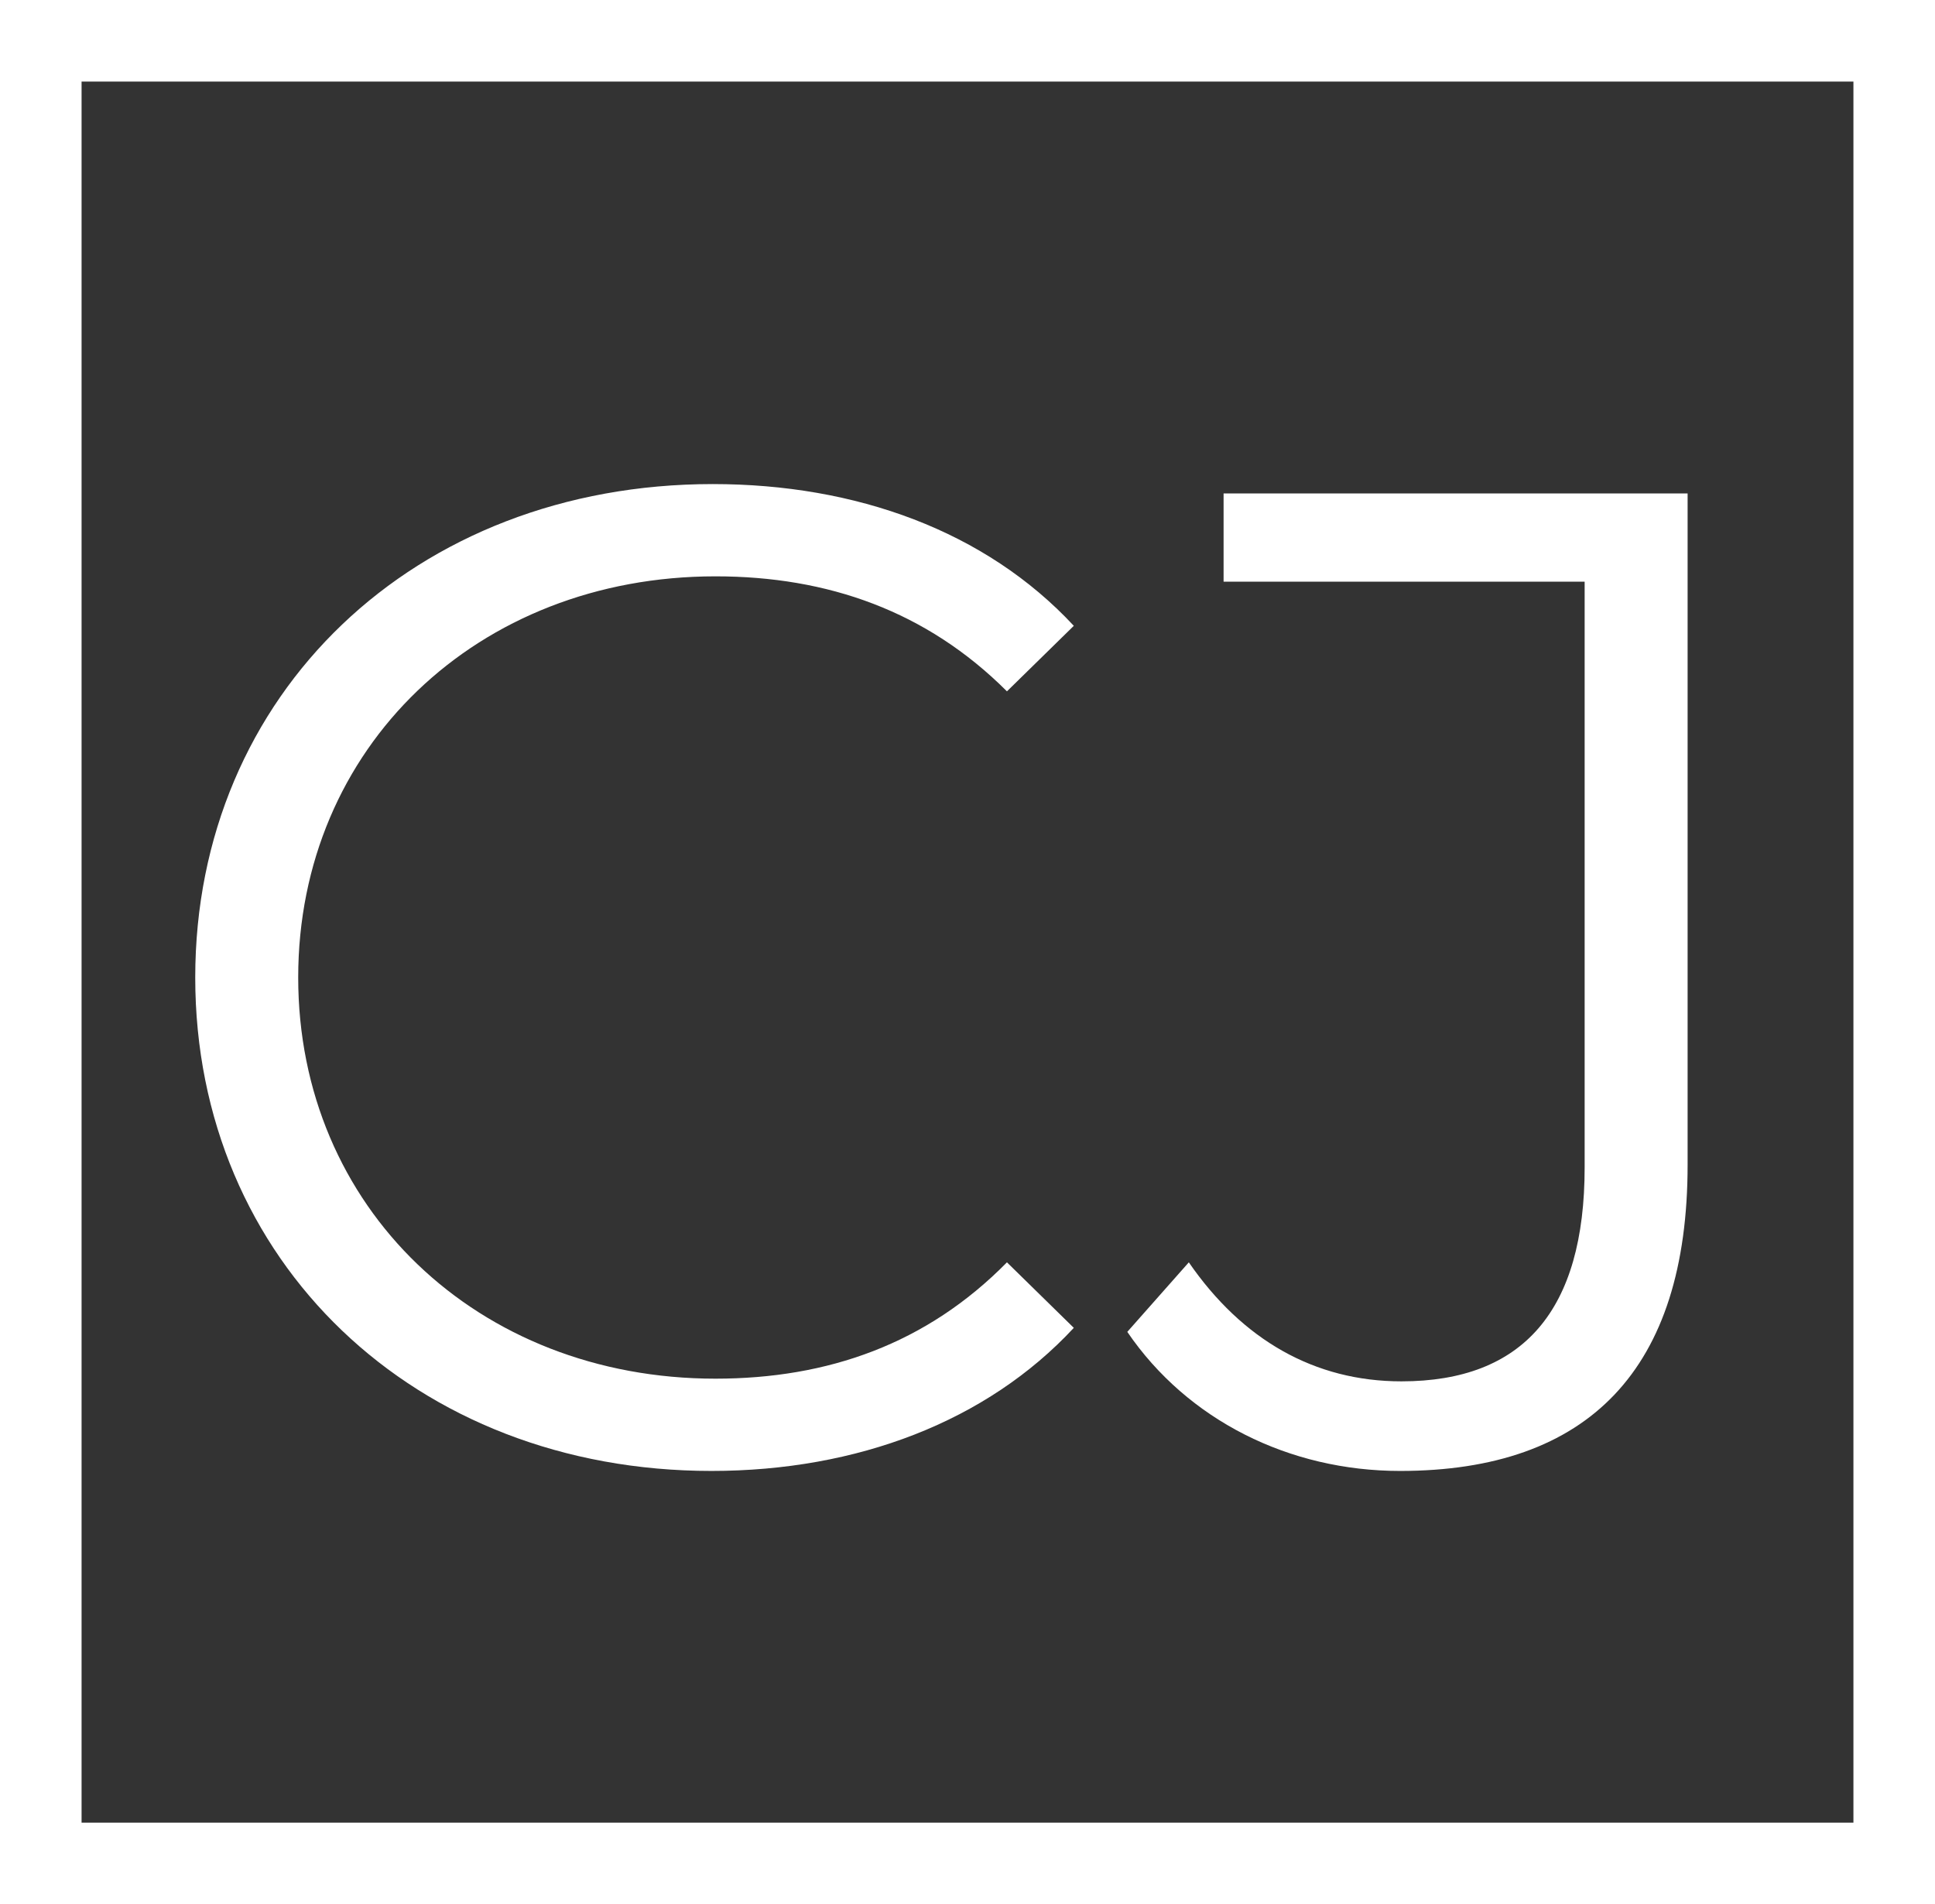
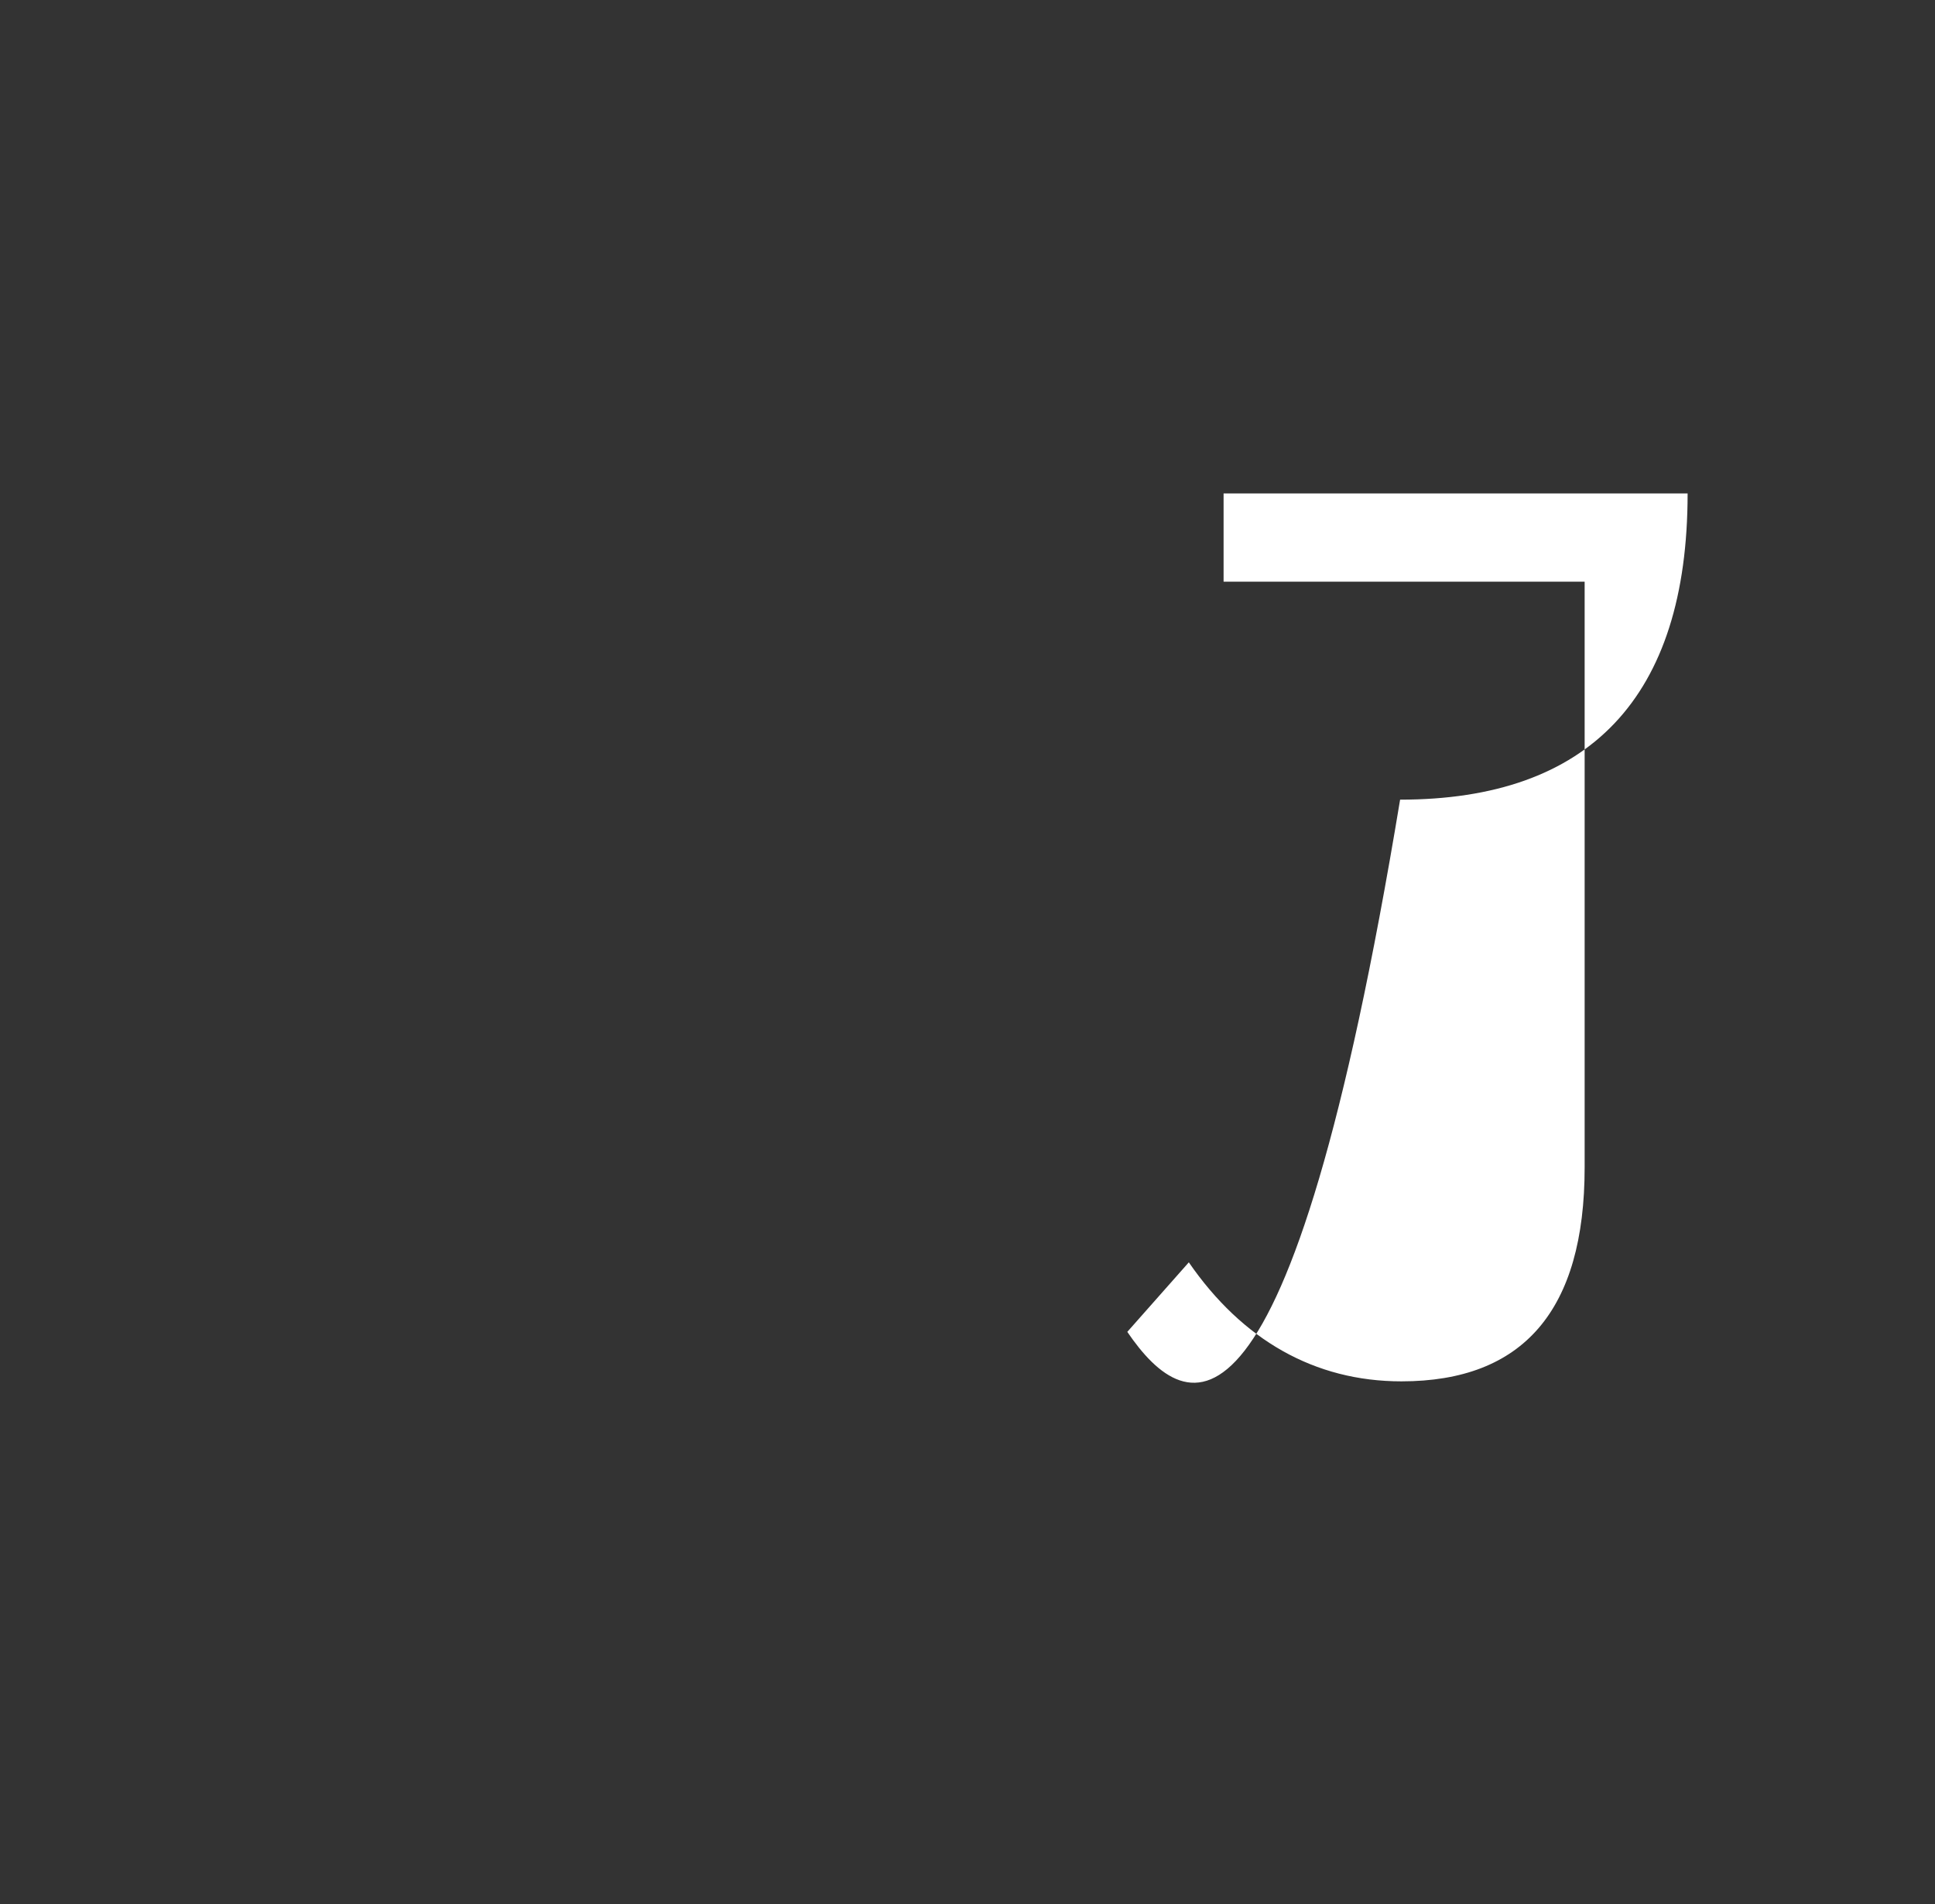
<svg xmlns="http://www.w3.org/2000/svg" version="1.1" id="Layer_1" x="0px" y="0px" viewBox="0 0 144.7 142.4" style="enable-background:new 0 0 144.7 142.4;" xml:space="preserve">
  <rect x="0" y="0" width="144.7" height="142.4" fill="#333333" stroke="none" />
  <style type="text/css"> .st0{fill:#FFFFFF;} </style>
  <g>
    <g>
      <g>
        <g>
-           <path class="st0" d="M144.7,142.4H0V0h144.7V142.4z M6.1,136.3h132.5V6.1H6.1V136.3z" />
-         </g>
+           </g>
        <g>
-           <path class="st0" d="M14.6,73.1c0-21.2,16.4-36.9,38.7-36.9c10.7,0,20.4,3.5,27,10.6l-5,4.9c-6-6-13.4-8.6-21.8-8.6 c-17.8,0-31.2,12.8-31.2,30c0,17.2,13.4,30,31.2,30c8.4,0,15.8-2.6,21.8-8.7l5,4.9c-6.5,7-16.2,10.7-27.1,10.7 C31,110,14.6,94.3,14.6,73.1z" />
-           <path class="st0" d="M84.3,99.6l4.6-5.2c4,5.8,9.4,8.9,15.9,8.9c9.1,0,13.7-5.3,13.7-16V43.5h-27v-6.6h34.7v50.2 c0,15.3-7.4,22.9-21.5,22.9C96.4,110,88.8,106.2,84.3,99.6z" />
+           <path class="st0" d="M84.3,99.6l4.6-5.2c4,5.8,9.4,8.9,15.9,8.9c9.1,0,13.7-5.3,13.7-16V43.5h-27v-6.6h34.7c0,15.3-7.4,22.9-21.5,22.9C96.4,110,88.8,106.2,84.3,99.6z" />
        </g>
      </g>
    </g>
  </g>
</svg>